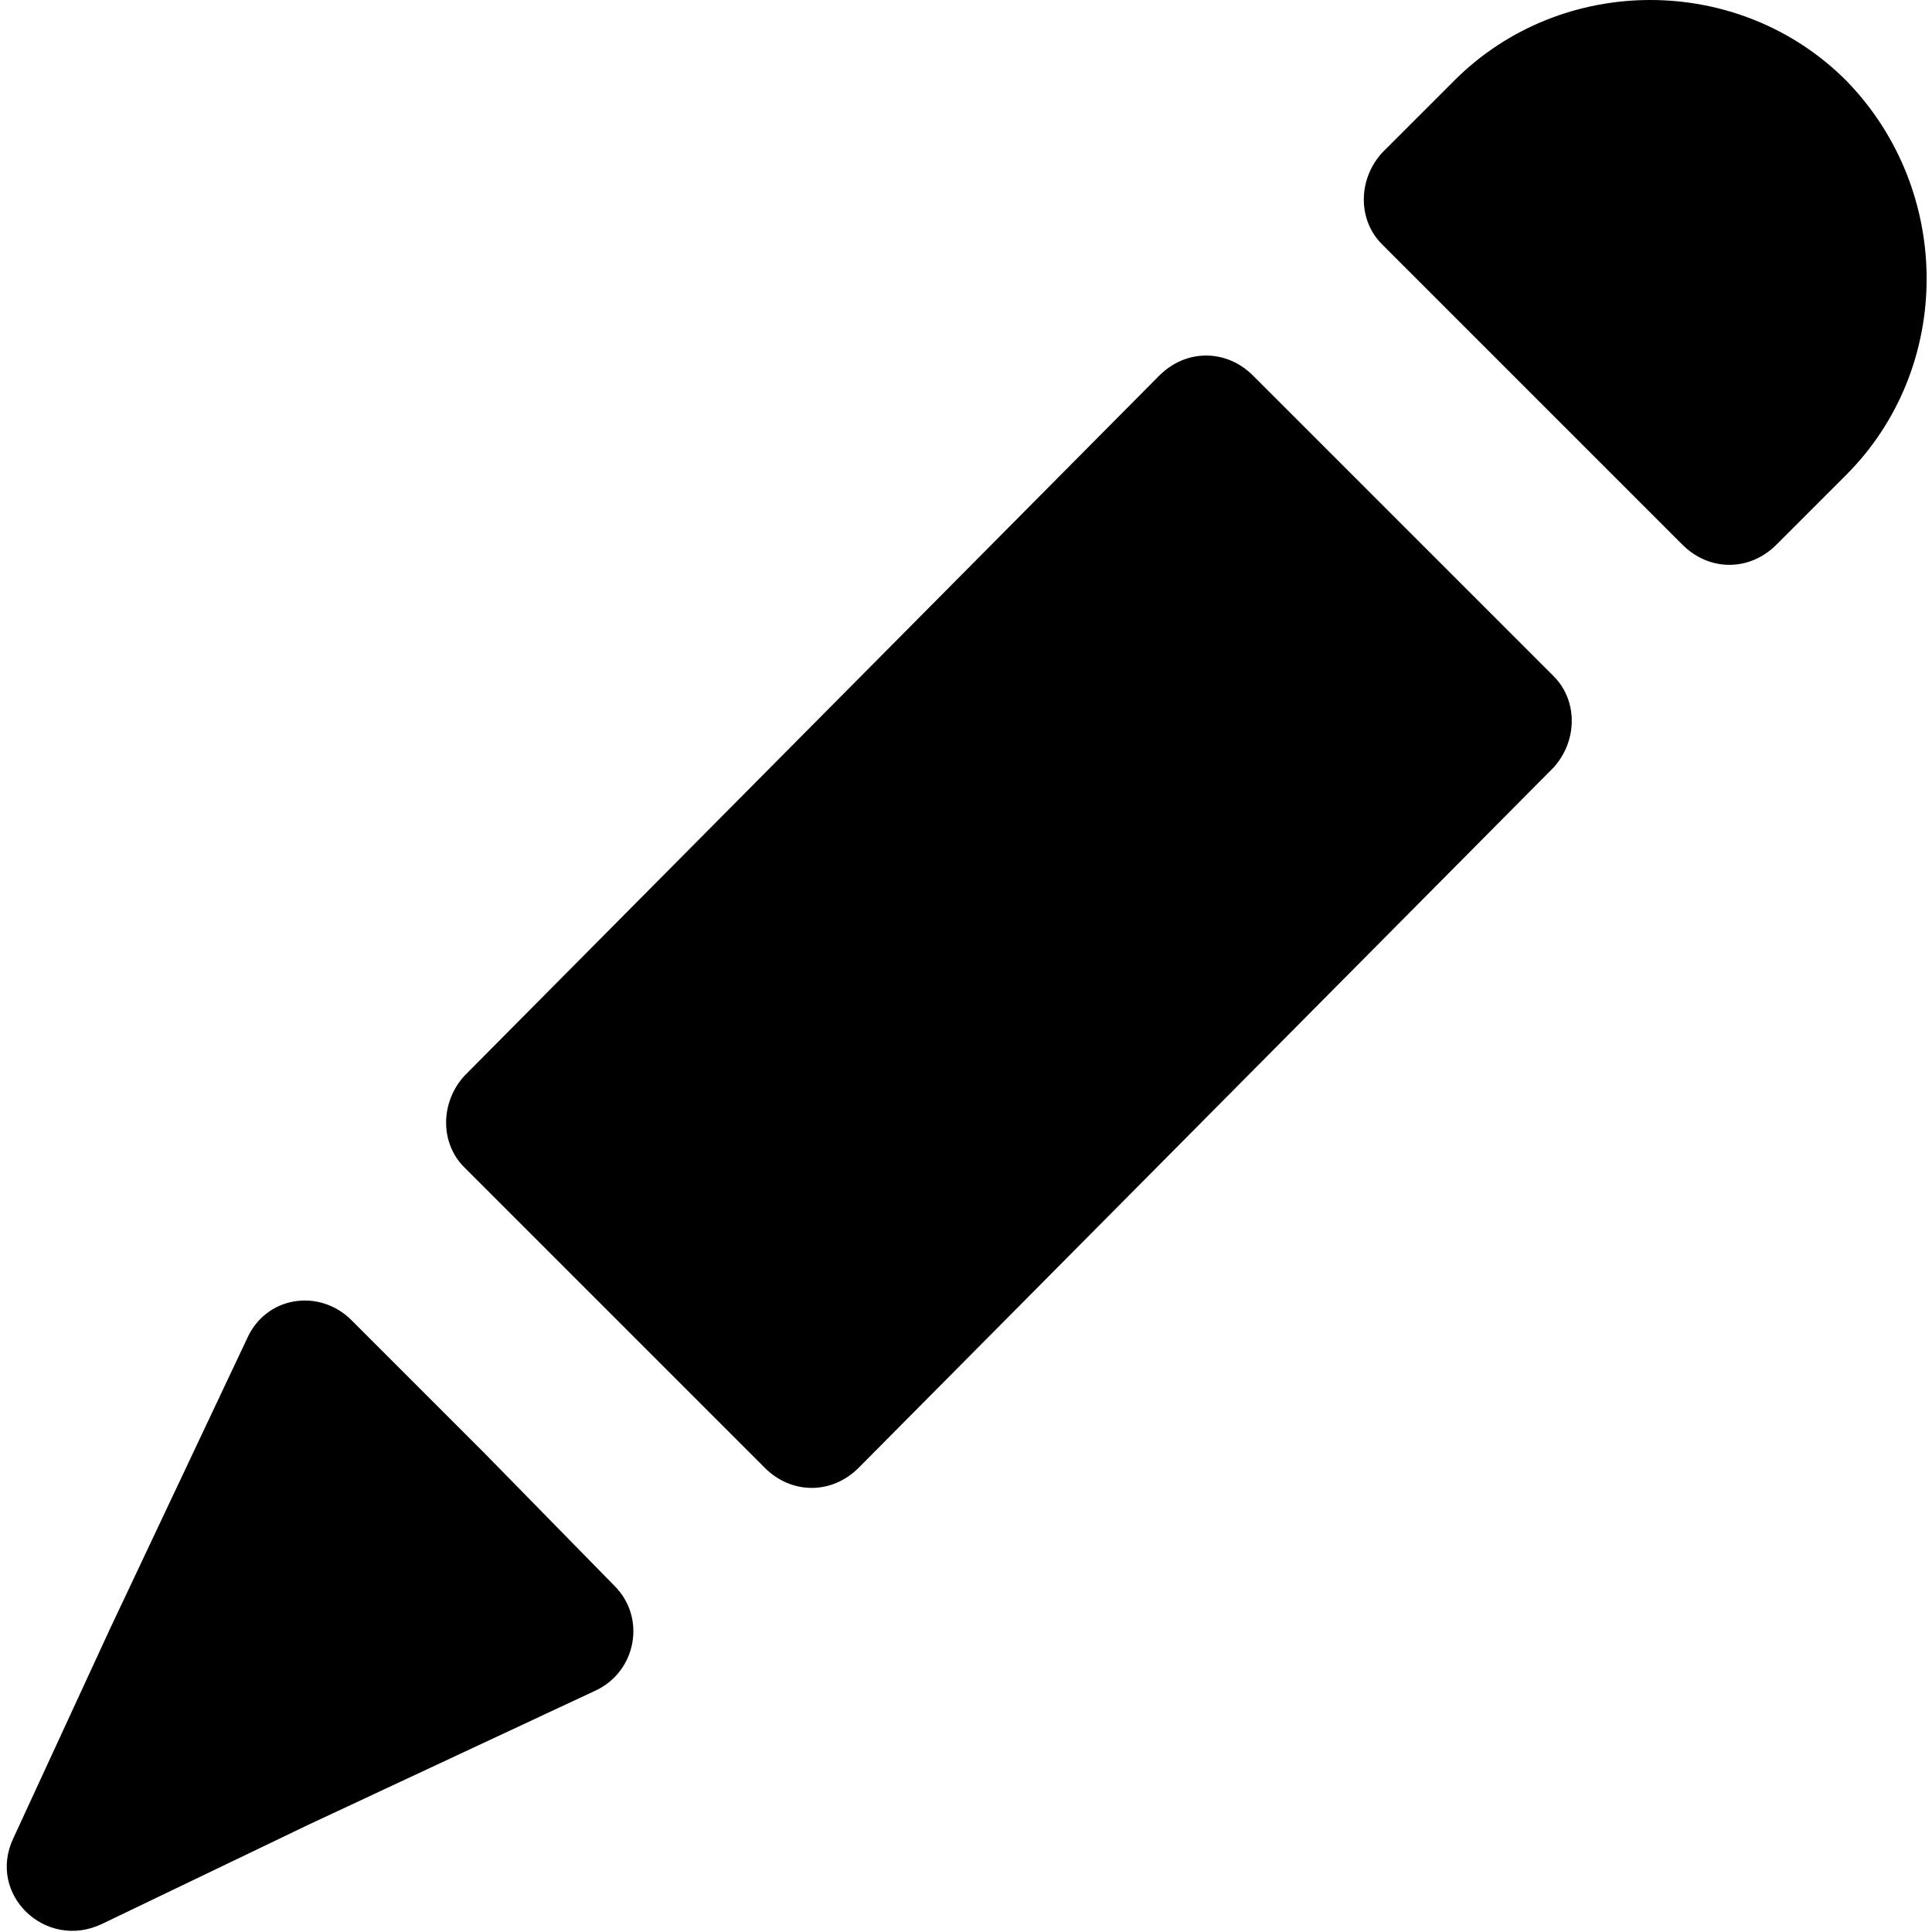
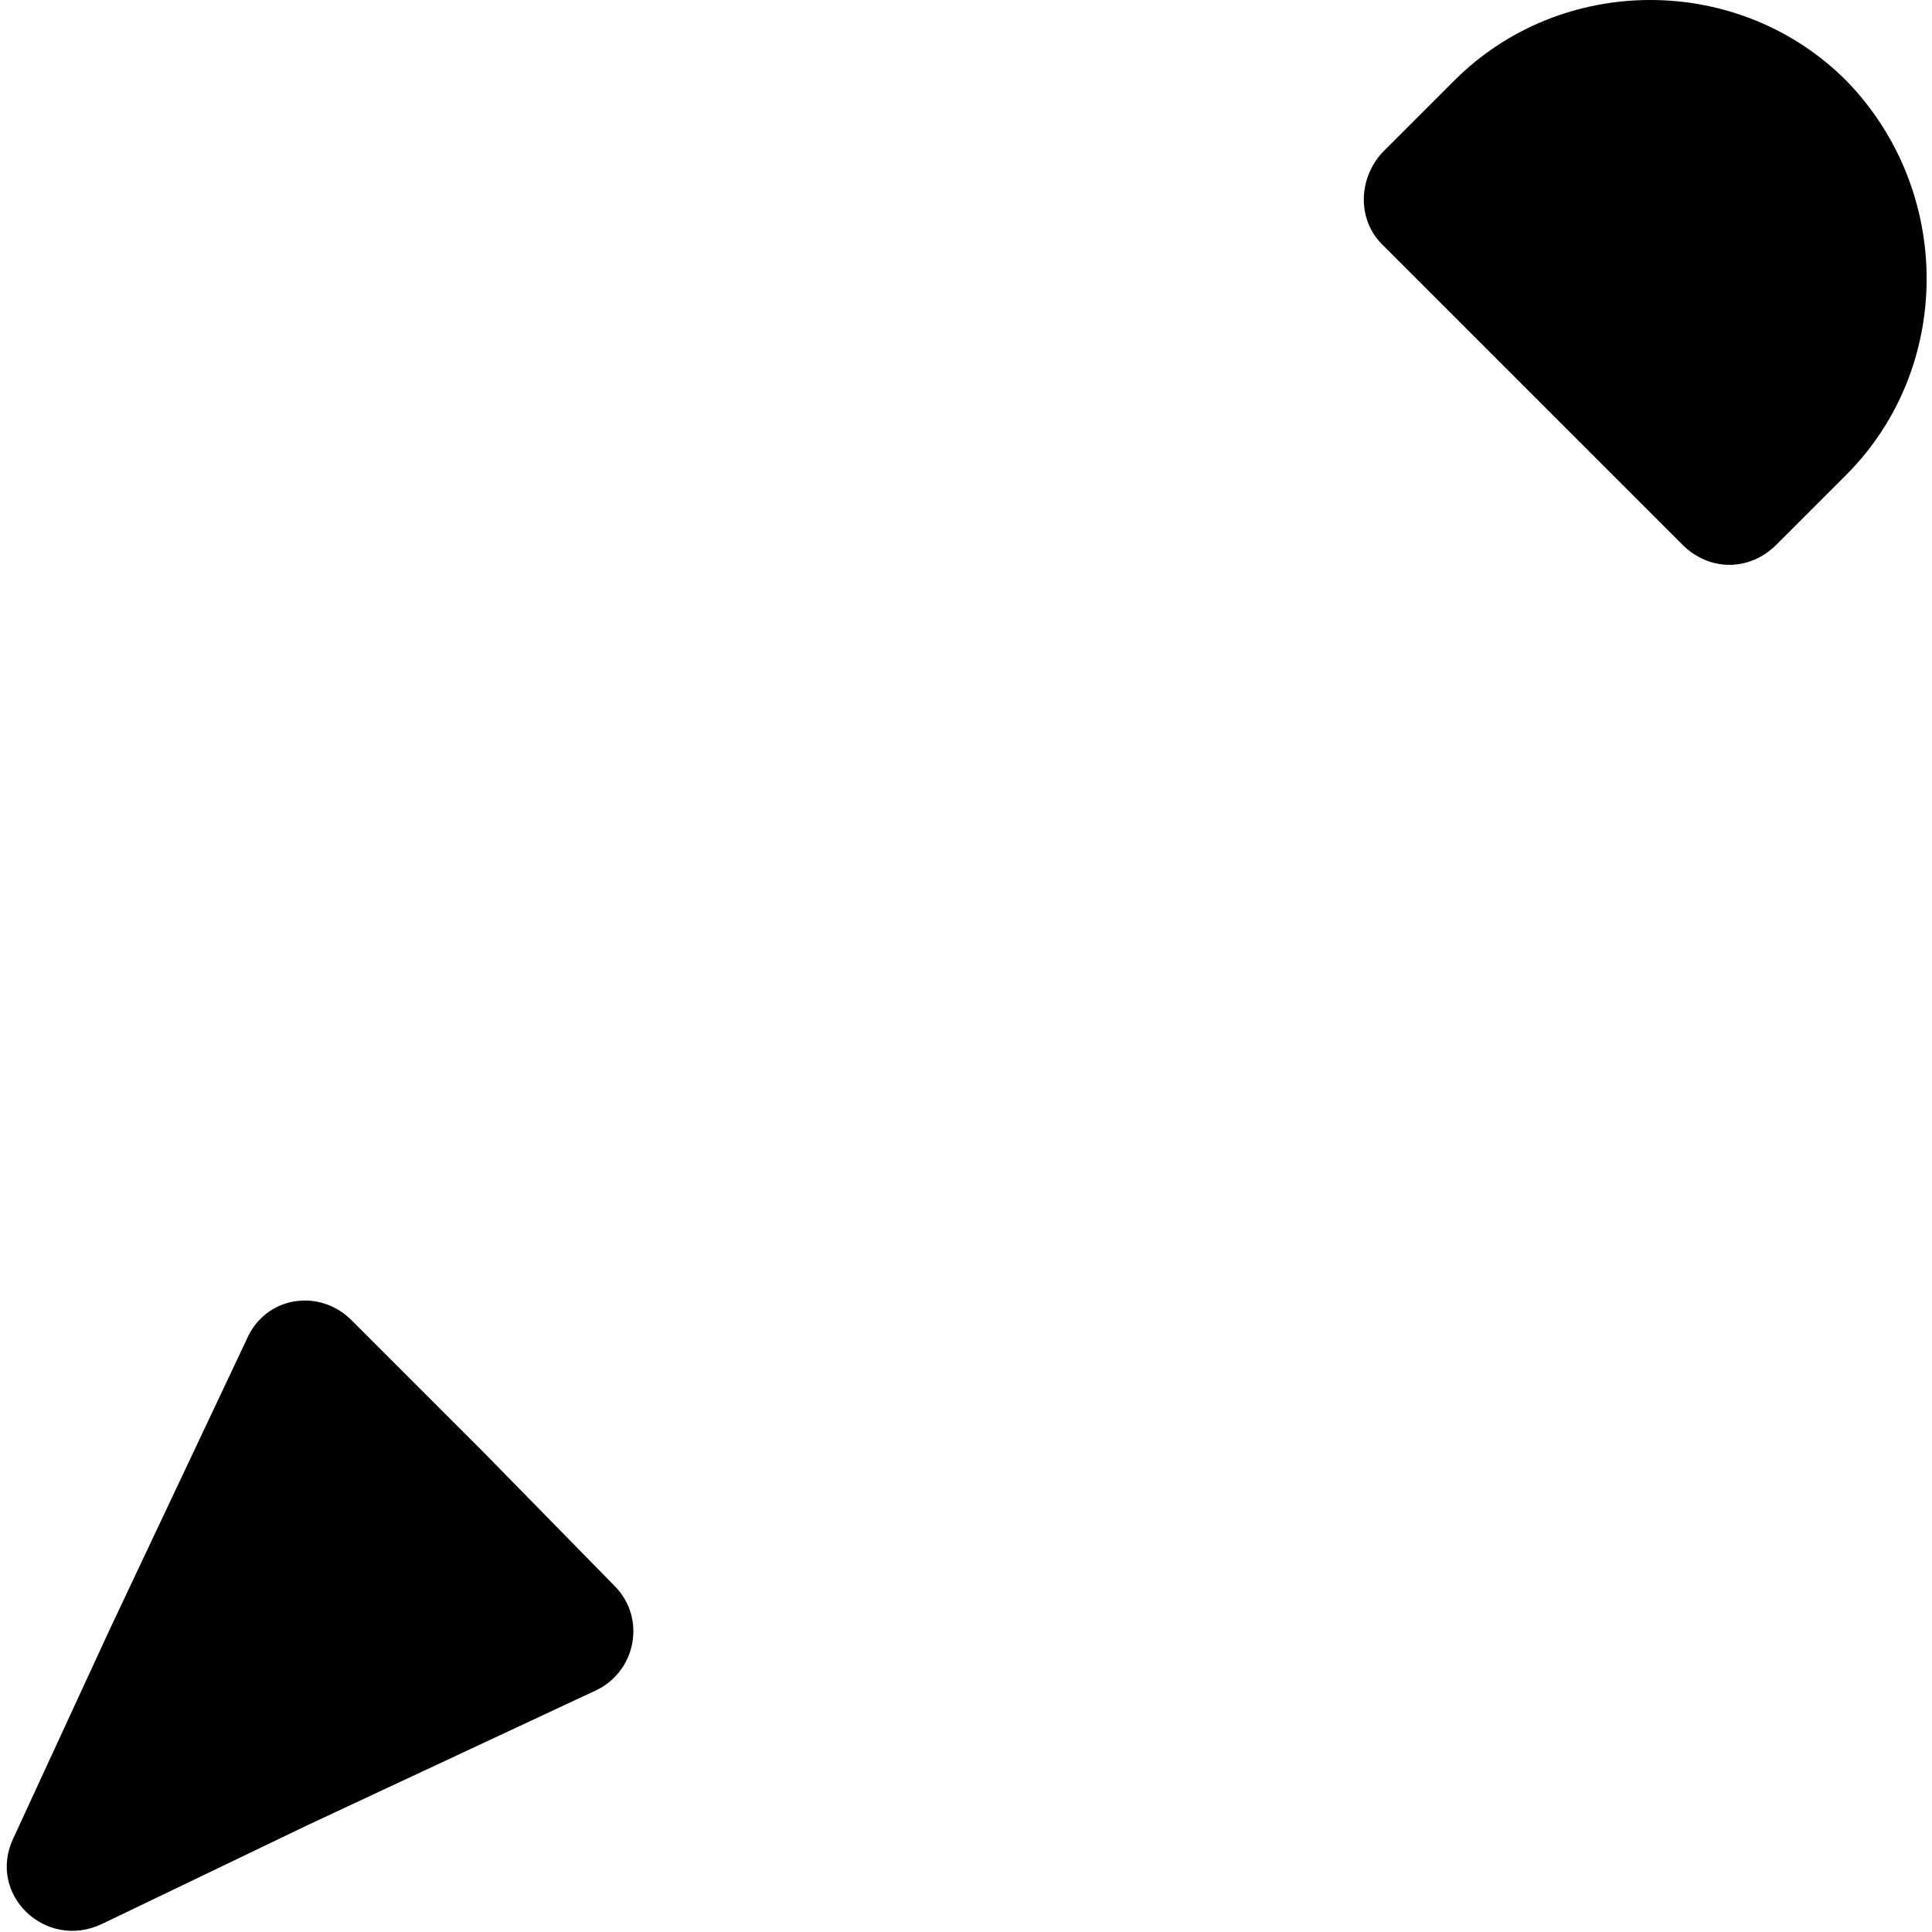
<svg xmlns="http://www.w3.org/2000/svg" version="1.1" id="Layer_1" x="0px" y="0px" width="72px" height="72px" viewBox="0 0 72 72" enable-background="new 0 0 72 72" xml:space="preserve">
  <g>
-     <path d="M46.7,14c-1-1-2.5-1-3.5,0L17.3,40.1c-0.9,1-0.9,2.5,0,3.4l11.2,11.2c1,1,2.5,1,3.5,0l25.9-26.1c0.9-1,0.9-2.5,0-3.4   L46.7,14z" />
    <path d="M68.8,3c-4-4-10.6-4-14.6,0c0,0,0,0,0,0l-2.7,2.7c-0.9,1-0.9,2.5,0,3.4l11.2,11.2c1,1,2.5,1,3.5,0l2.6-2.6c0,0,0,0,0,0   C72.8,13.7,72.8,7.1,68.8,3" />
    <path d="M18,54.1l-4.9-4.9c-1.2-1.2-3.2-0.9-3.9,0.7L4.1,60.7l-3.6,7.8c-1,2.1,1.2,4.2,3.3,3.2l7.7-3.7L22.2,63   c1.5-0.7,1.9-2.7,0.7-3.9L18,54.1z" />
  </g>
</svg>